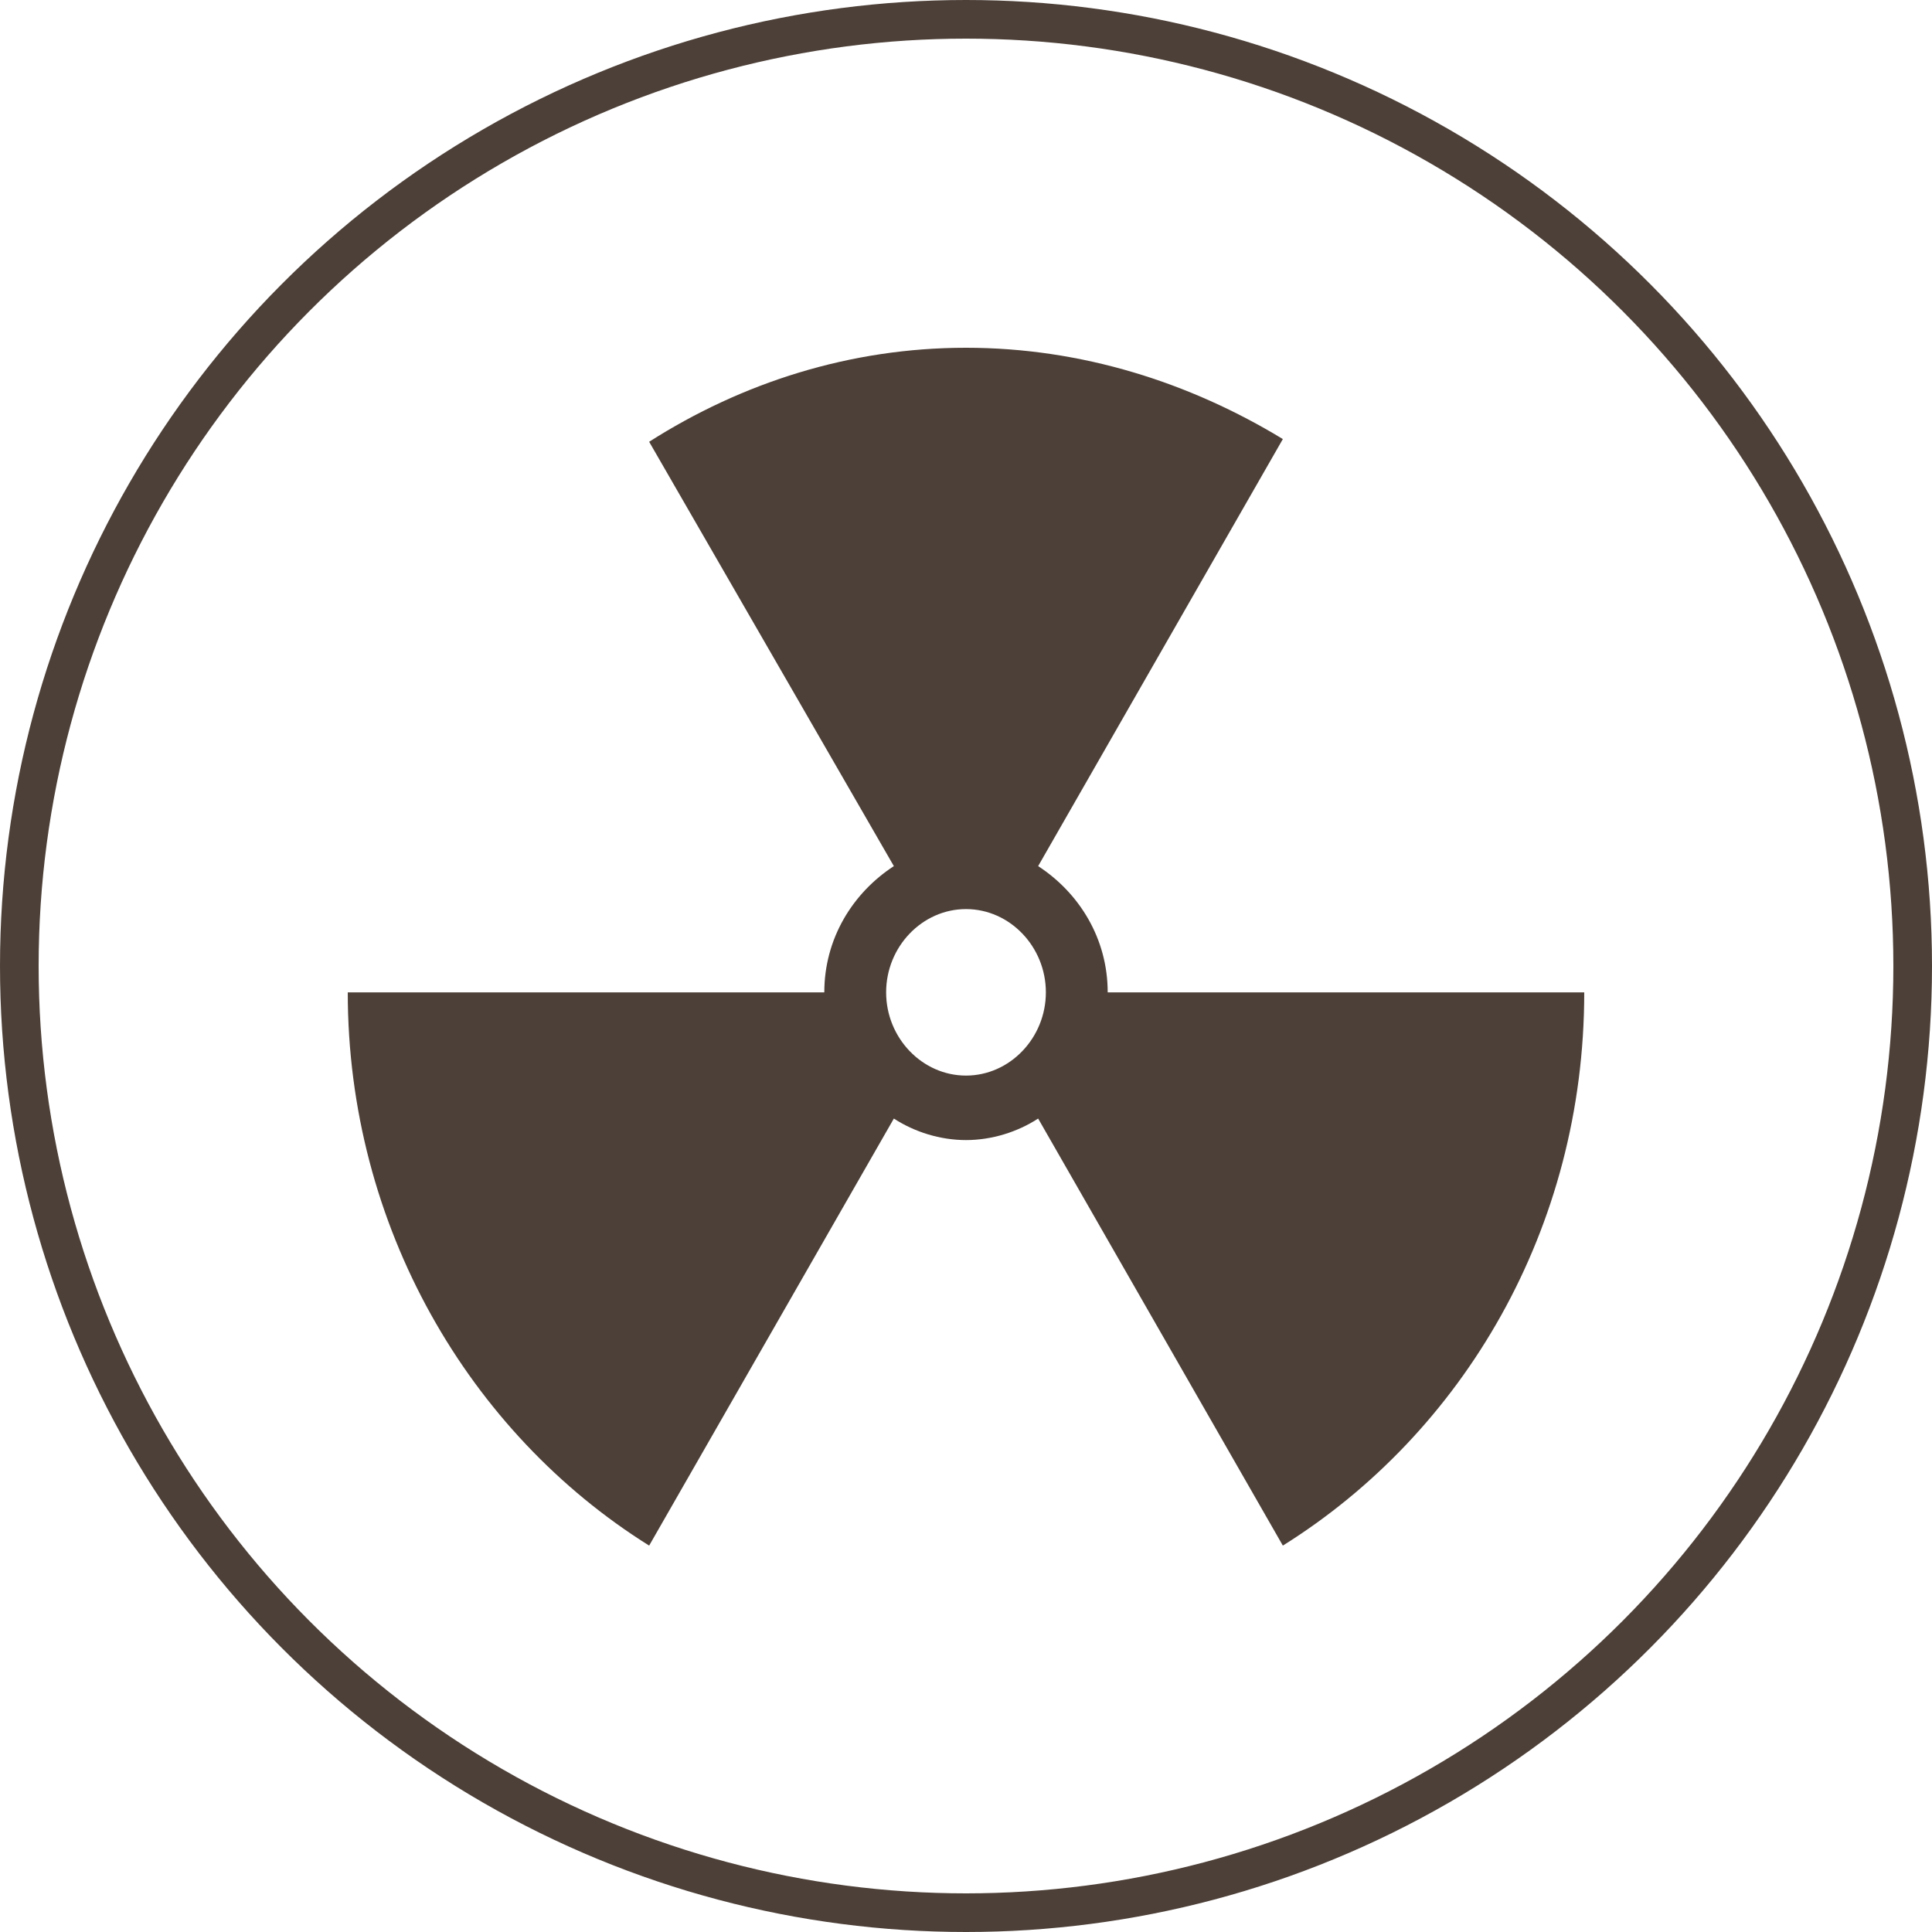
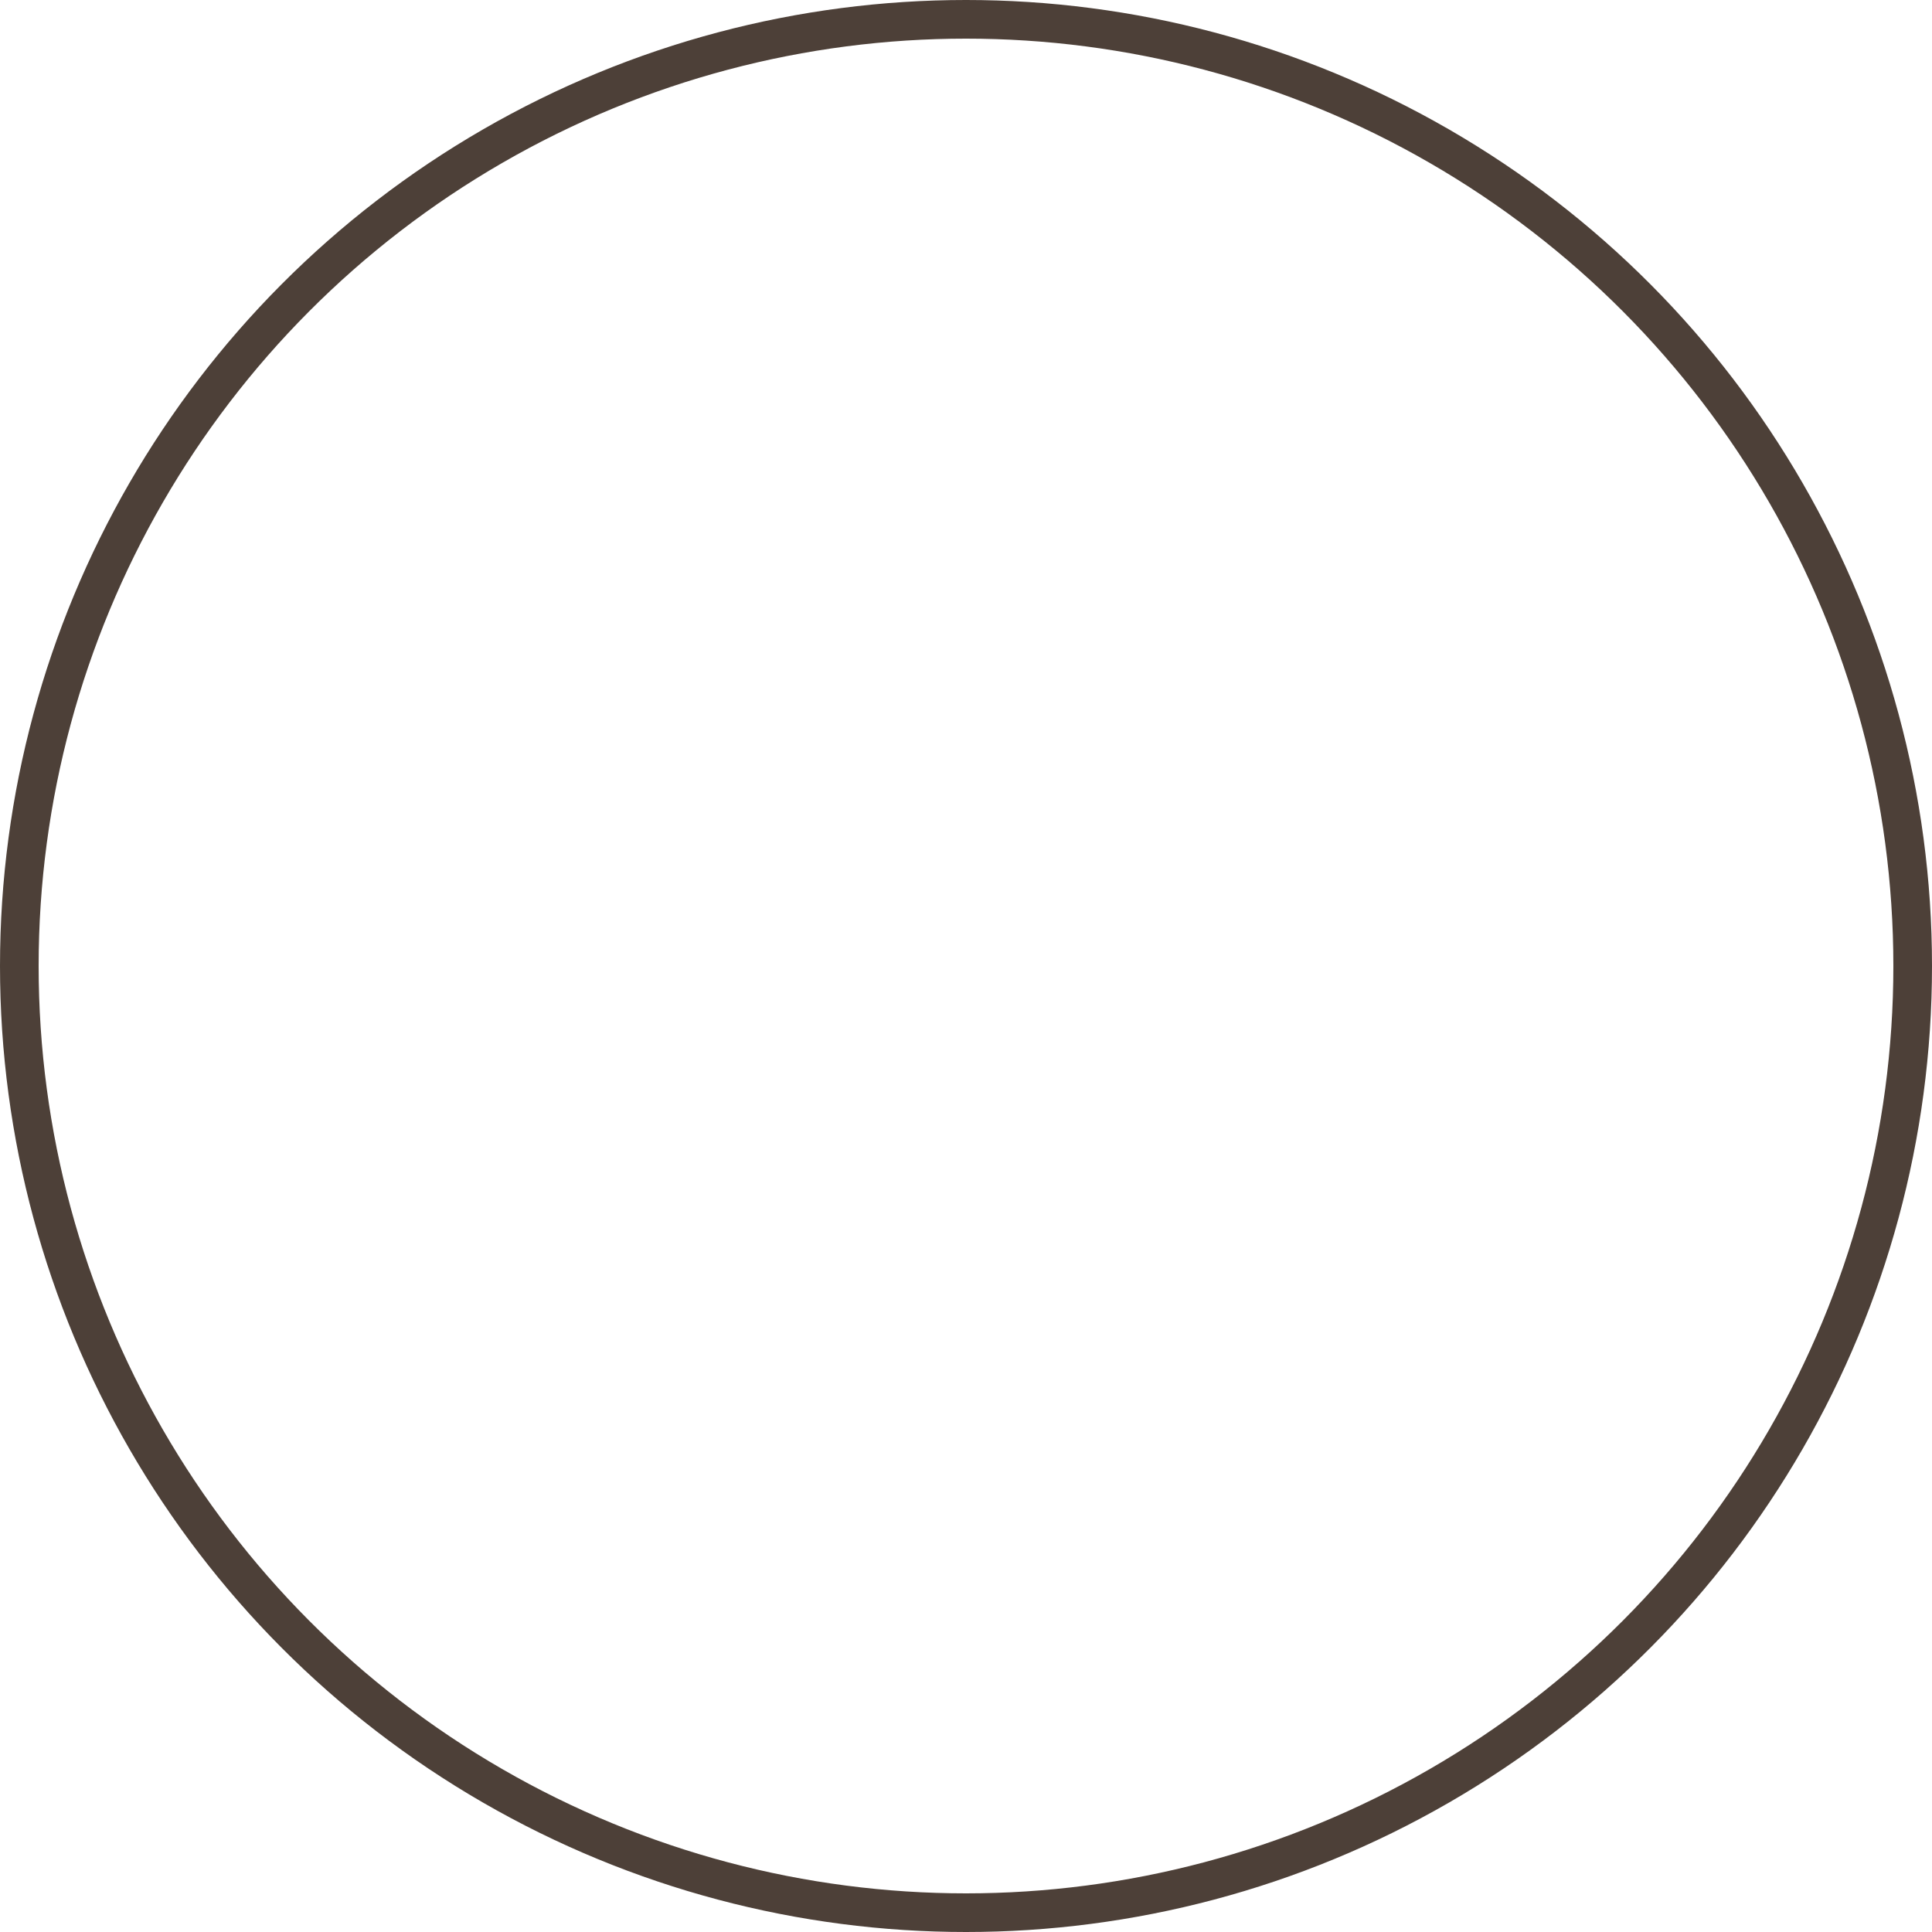
<svg xmlns="http://www.w3.org/2000/svg" fill="none" viewBox="0 0 50 50" height="50" width="50">
  <circle stroke="#4D4038" r="24.5" cy="25" cx="25" />
-   <path fill="#4D4038" d="M28.667 25.682C28.667 24.291 27.933 23.11 26.867 22.415L33.2 11.363C30.8 9.904 28 9 25 9C22 9 19.2 9.904 16.8 11.433L23.133 22.415C22.067 23.11 21.333 24.291 21.333 25.682H9C9 31.729 12.133 37.081 16.8 40L23.133 28.948C23.667 29.296 24.333 29.505 25 29.505C25.667 29.505 26.333 29.296 26.867 28.948L33.2 40C37.867 37.081 41 31.798 41 25.682H28.667ZM22.933 25.682C22.933 24.5 23.867 23.527 25 23.527C26.133 23.527 27.067 24.5 27.067 25.682C27.067 26.863 26.133 27.836 25 27.836C23.867 27.836 22.933 26.863 22.933 25.682Z" />
</svg>